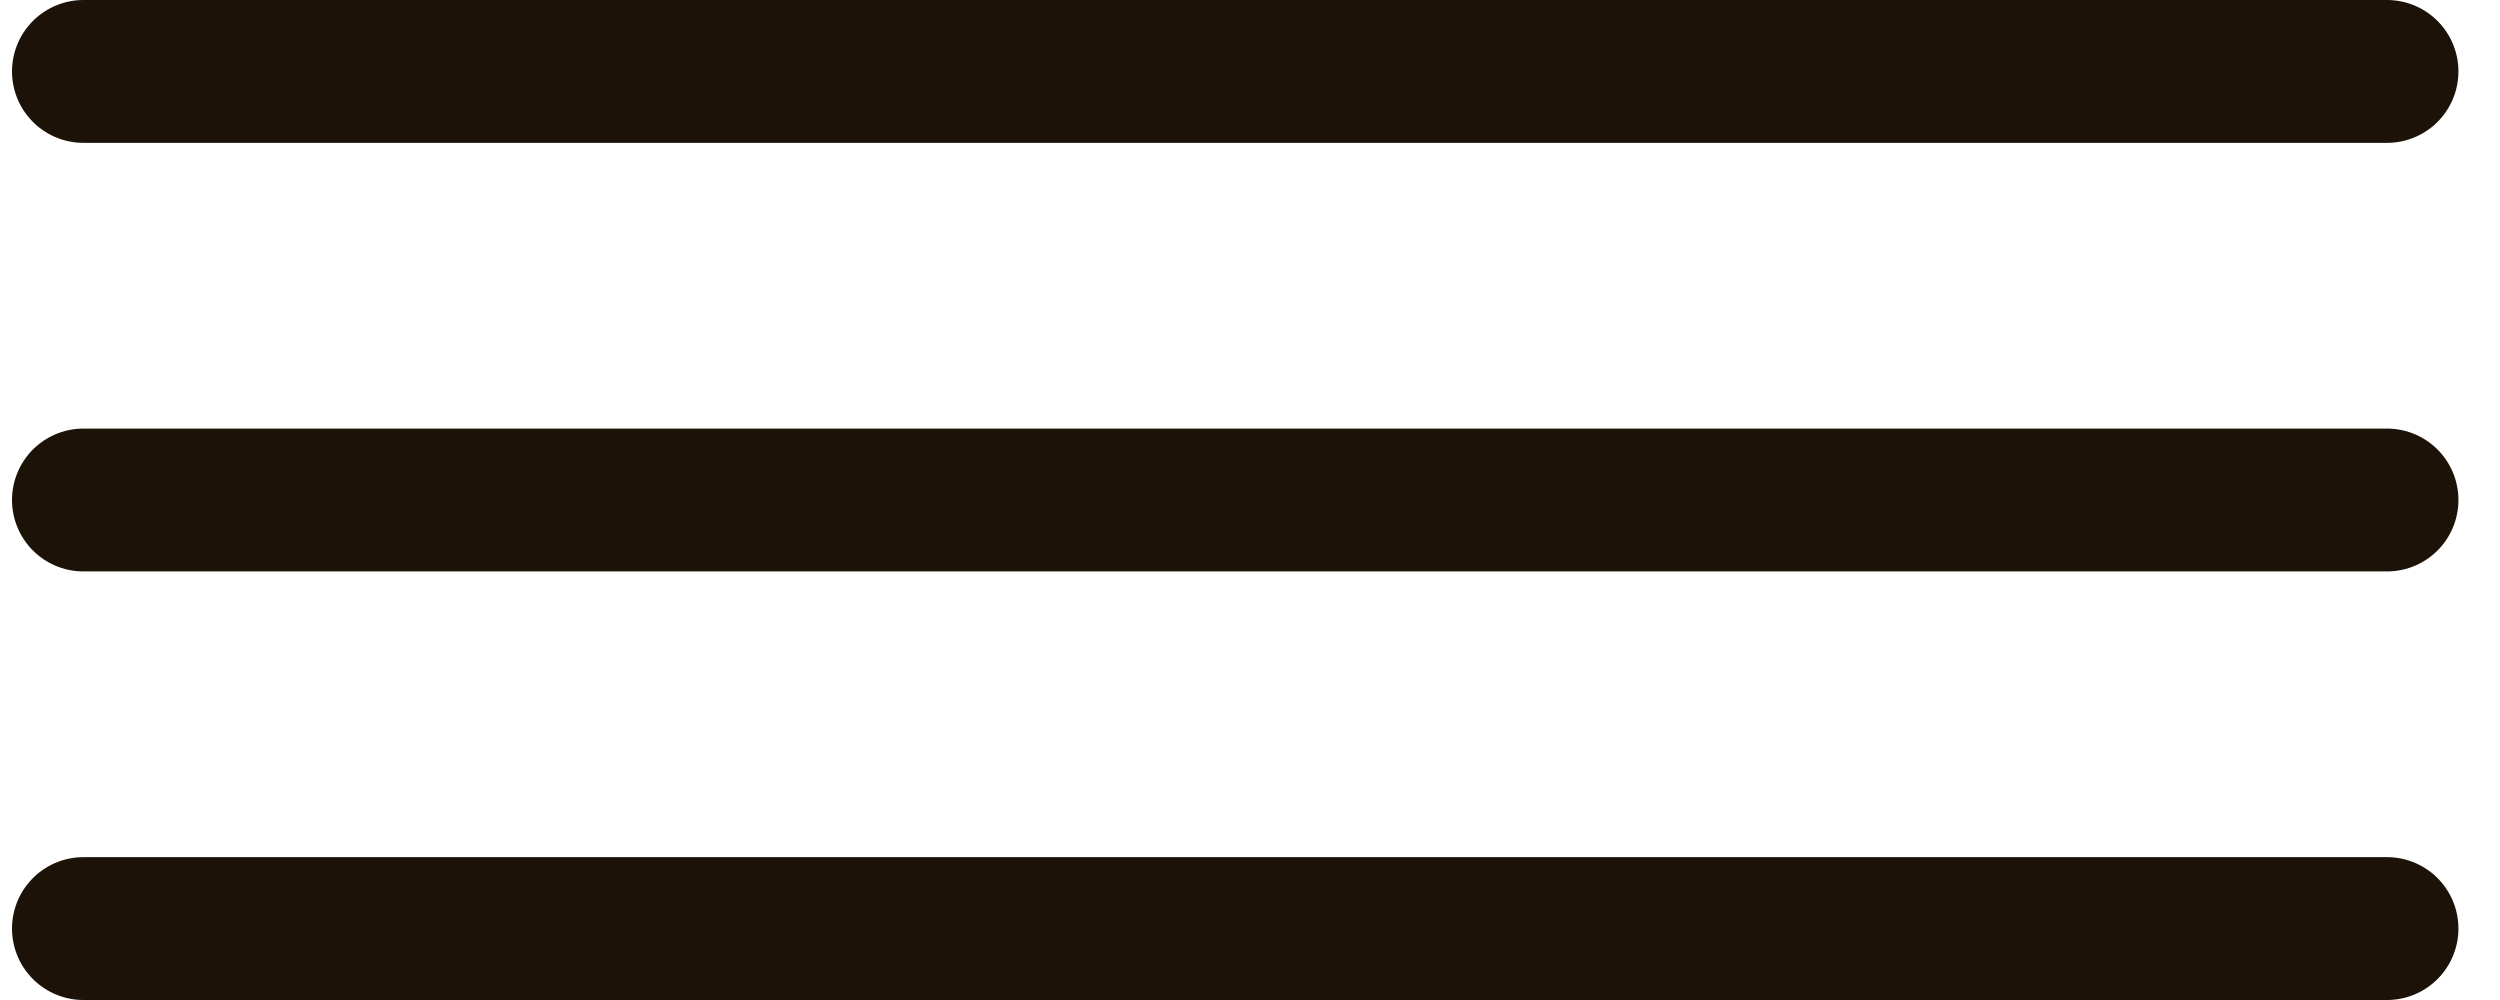
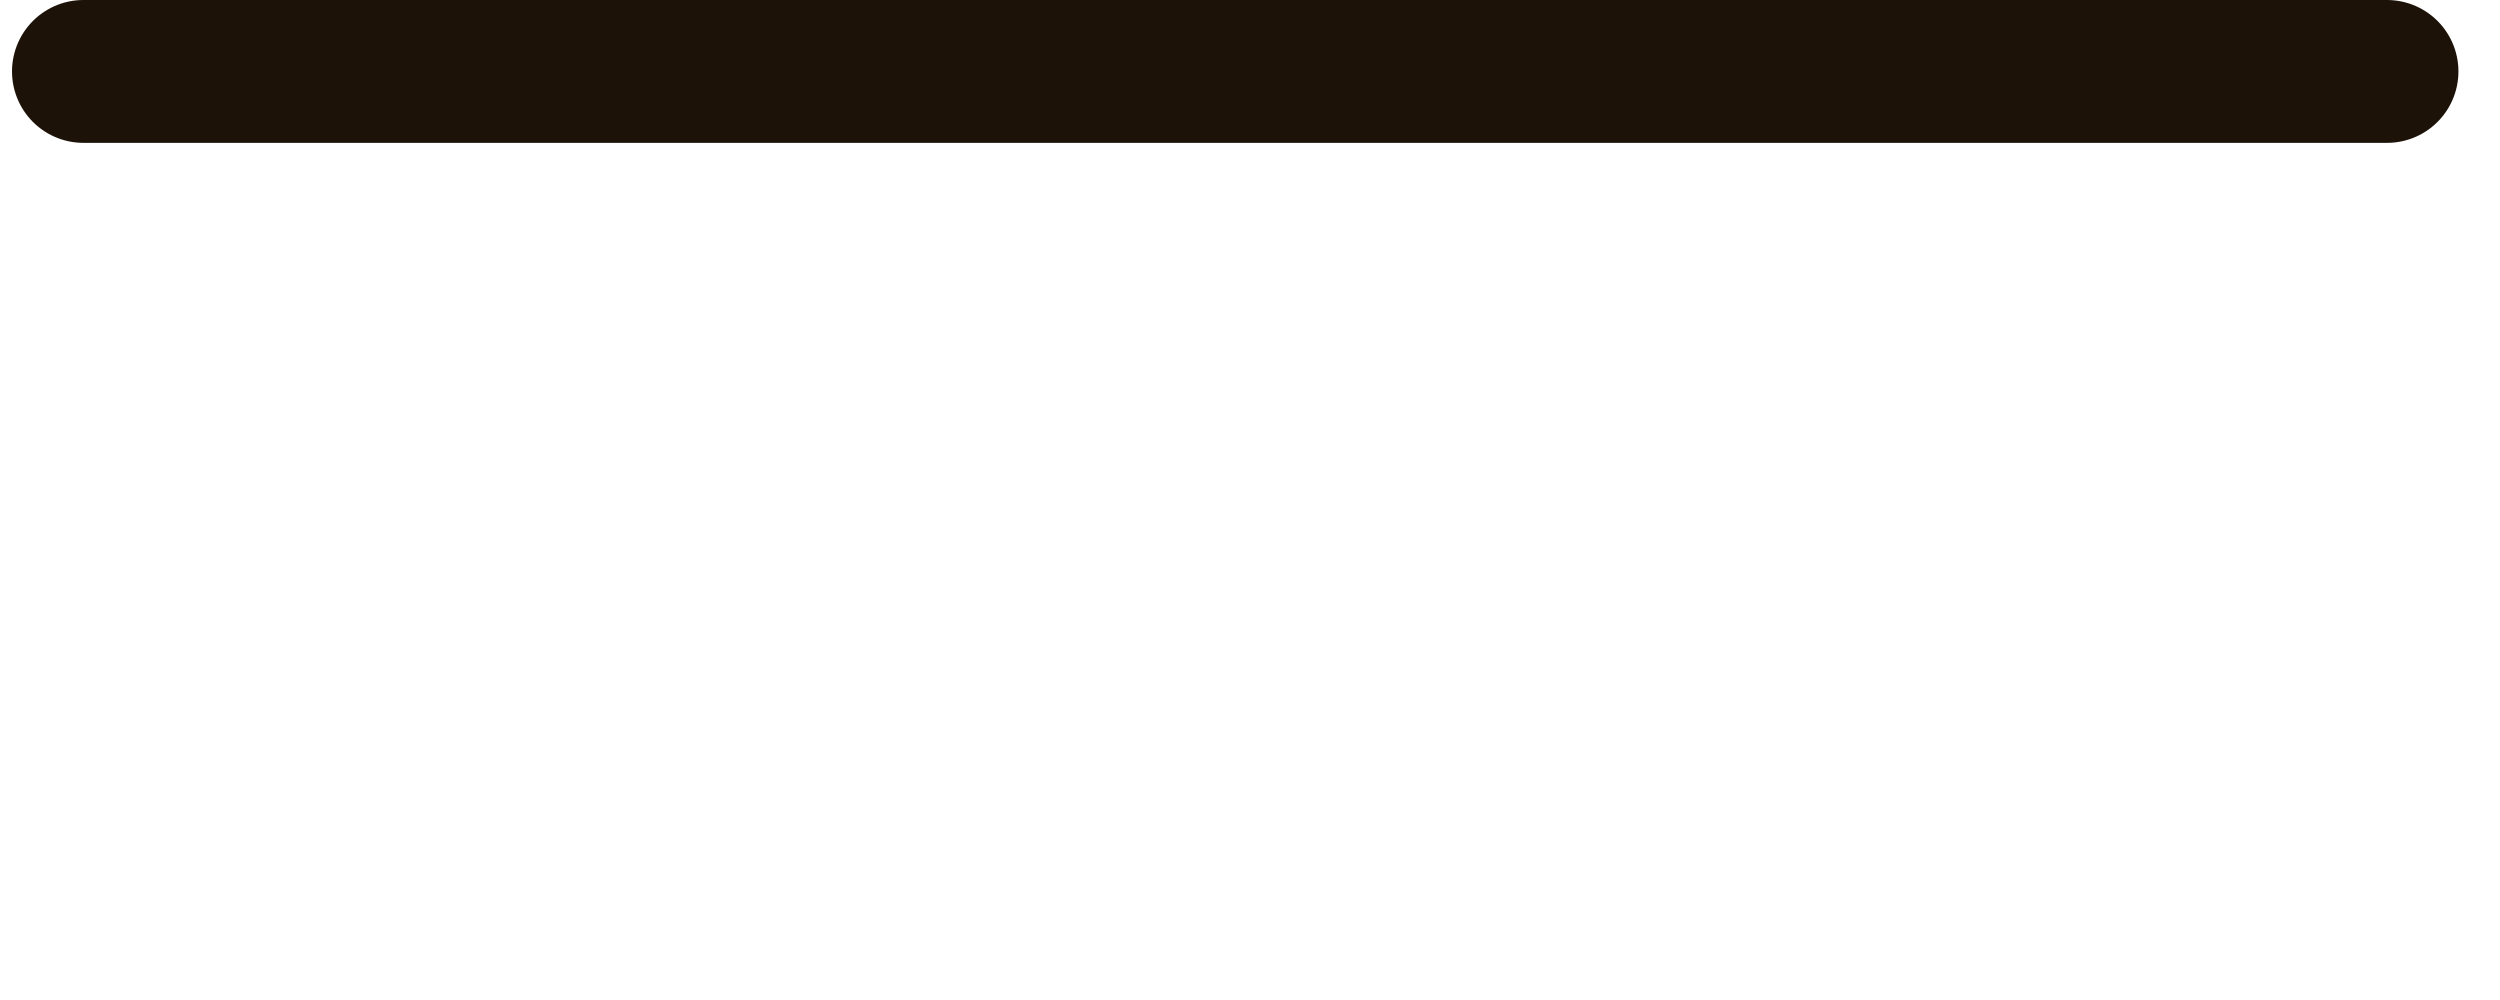
<svg xmlns="http://www.w3.org/2000/svg" width="35" height="14" viewBox="0 0 35 14" fill="none">
-   <path d="M1.168 7H33.418" stroke="#1D1207" stroke-width="2" stroke-linecap="round" stroke-linejoin="round" />
  <path d="M1.168 1H33.418" stroke="#1D1207" stroke-width="2" stroke-linecap="round" stroke-linejoin="round" />
-   <path d="M1.168 13H33.418" stroke="#1D1207" stroke-width="2" stroke-linecap="round" stroke-linejoin="round" />
</svg>